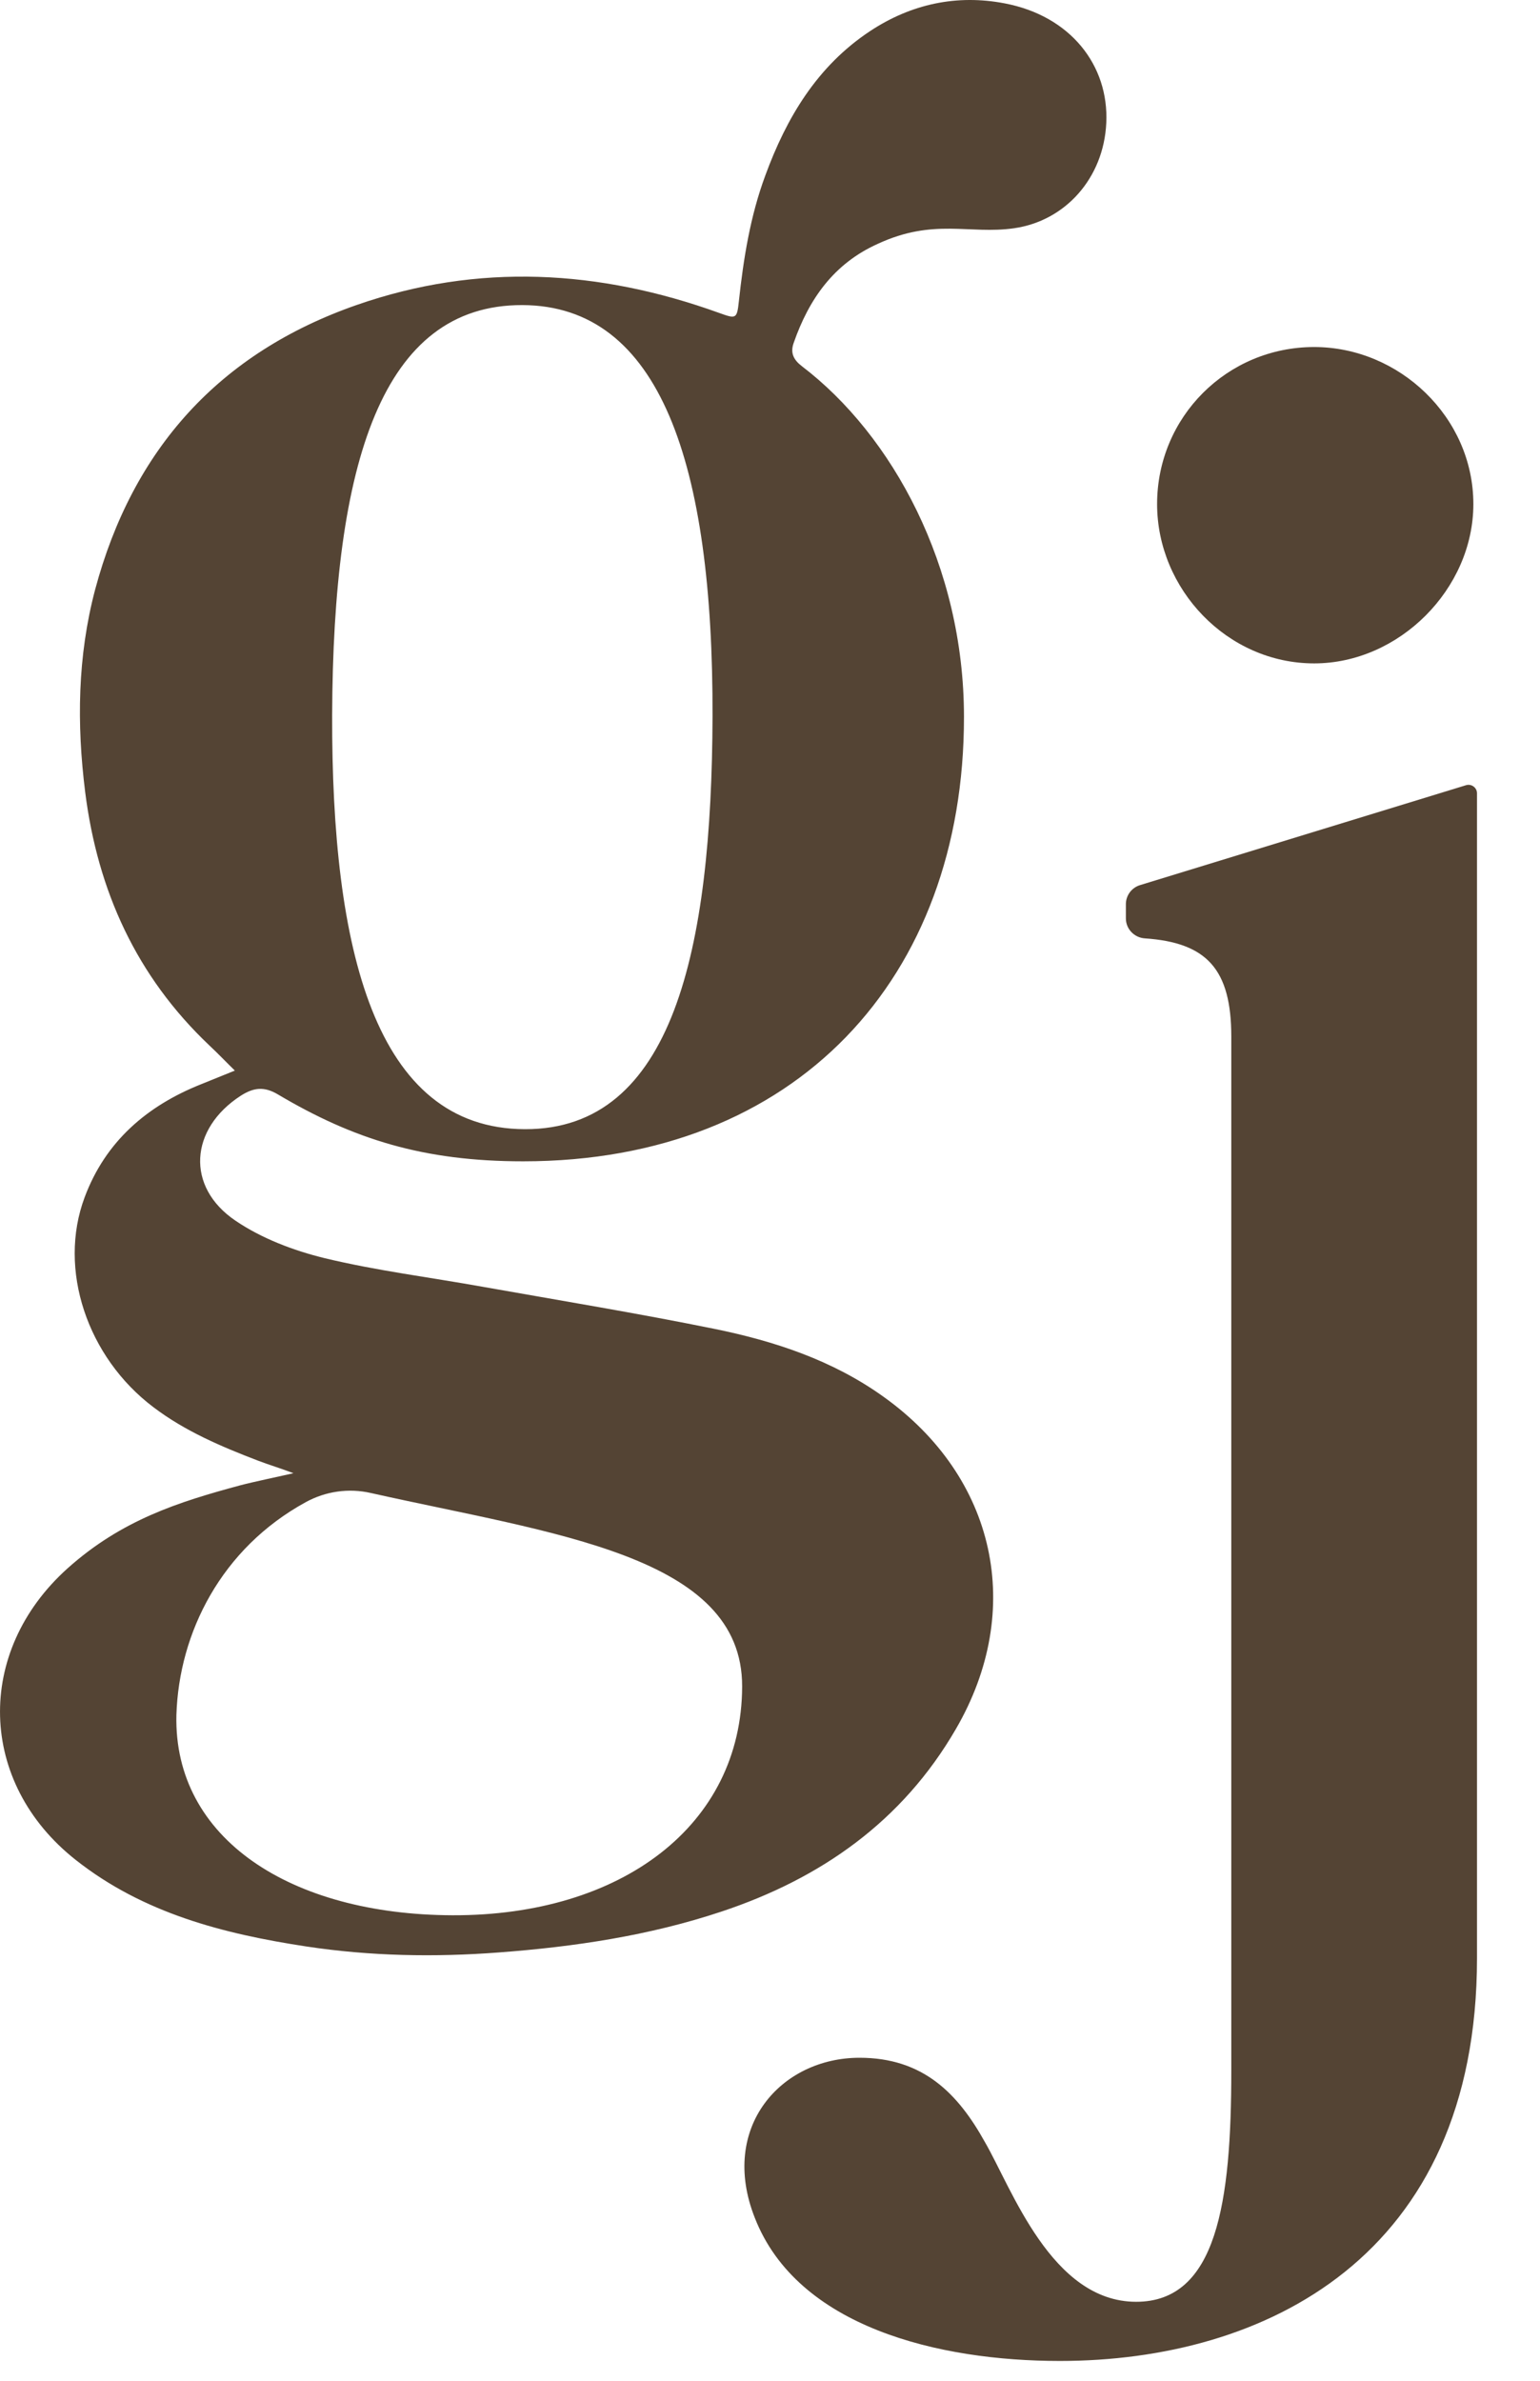
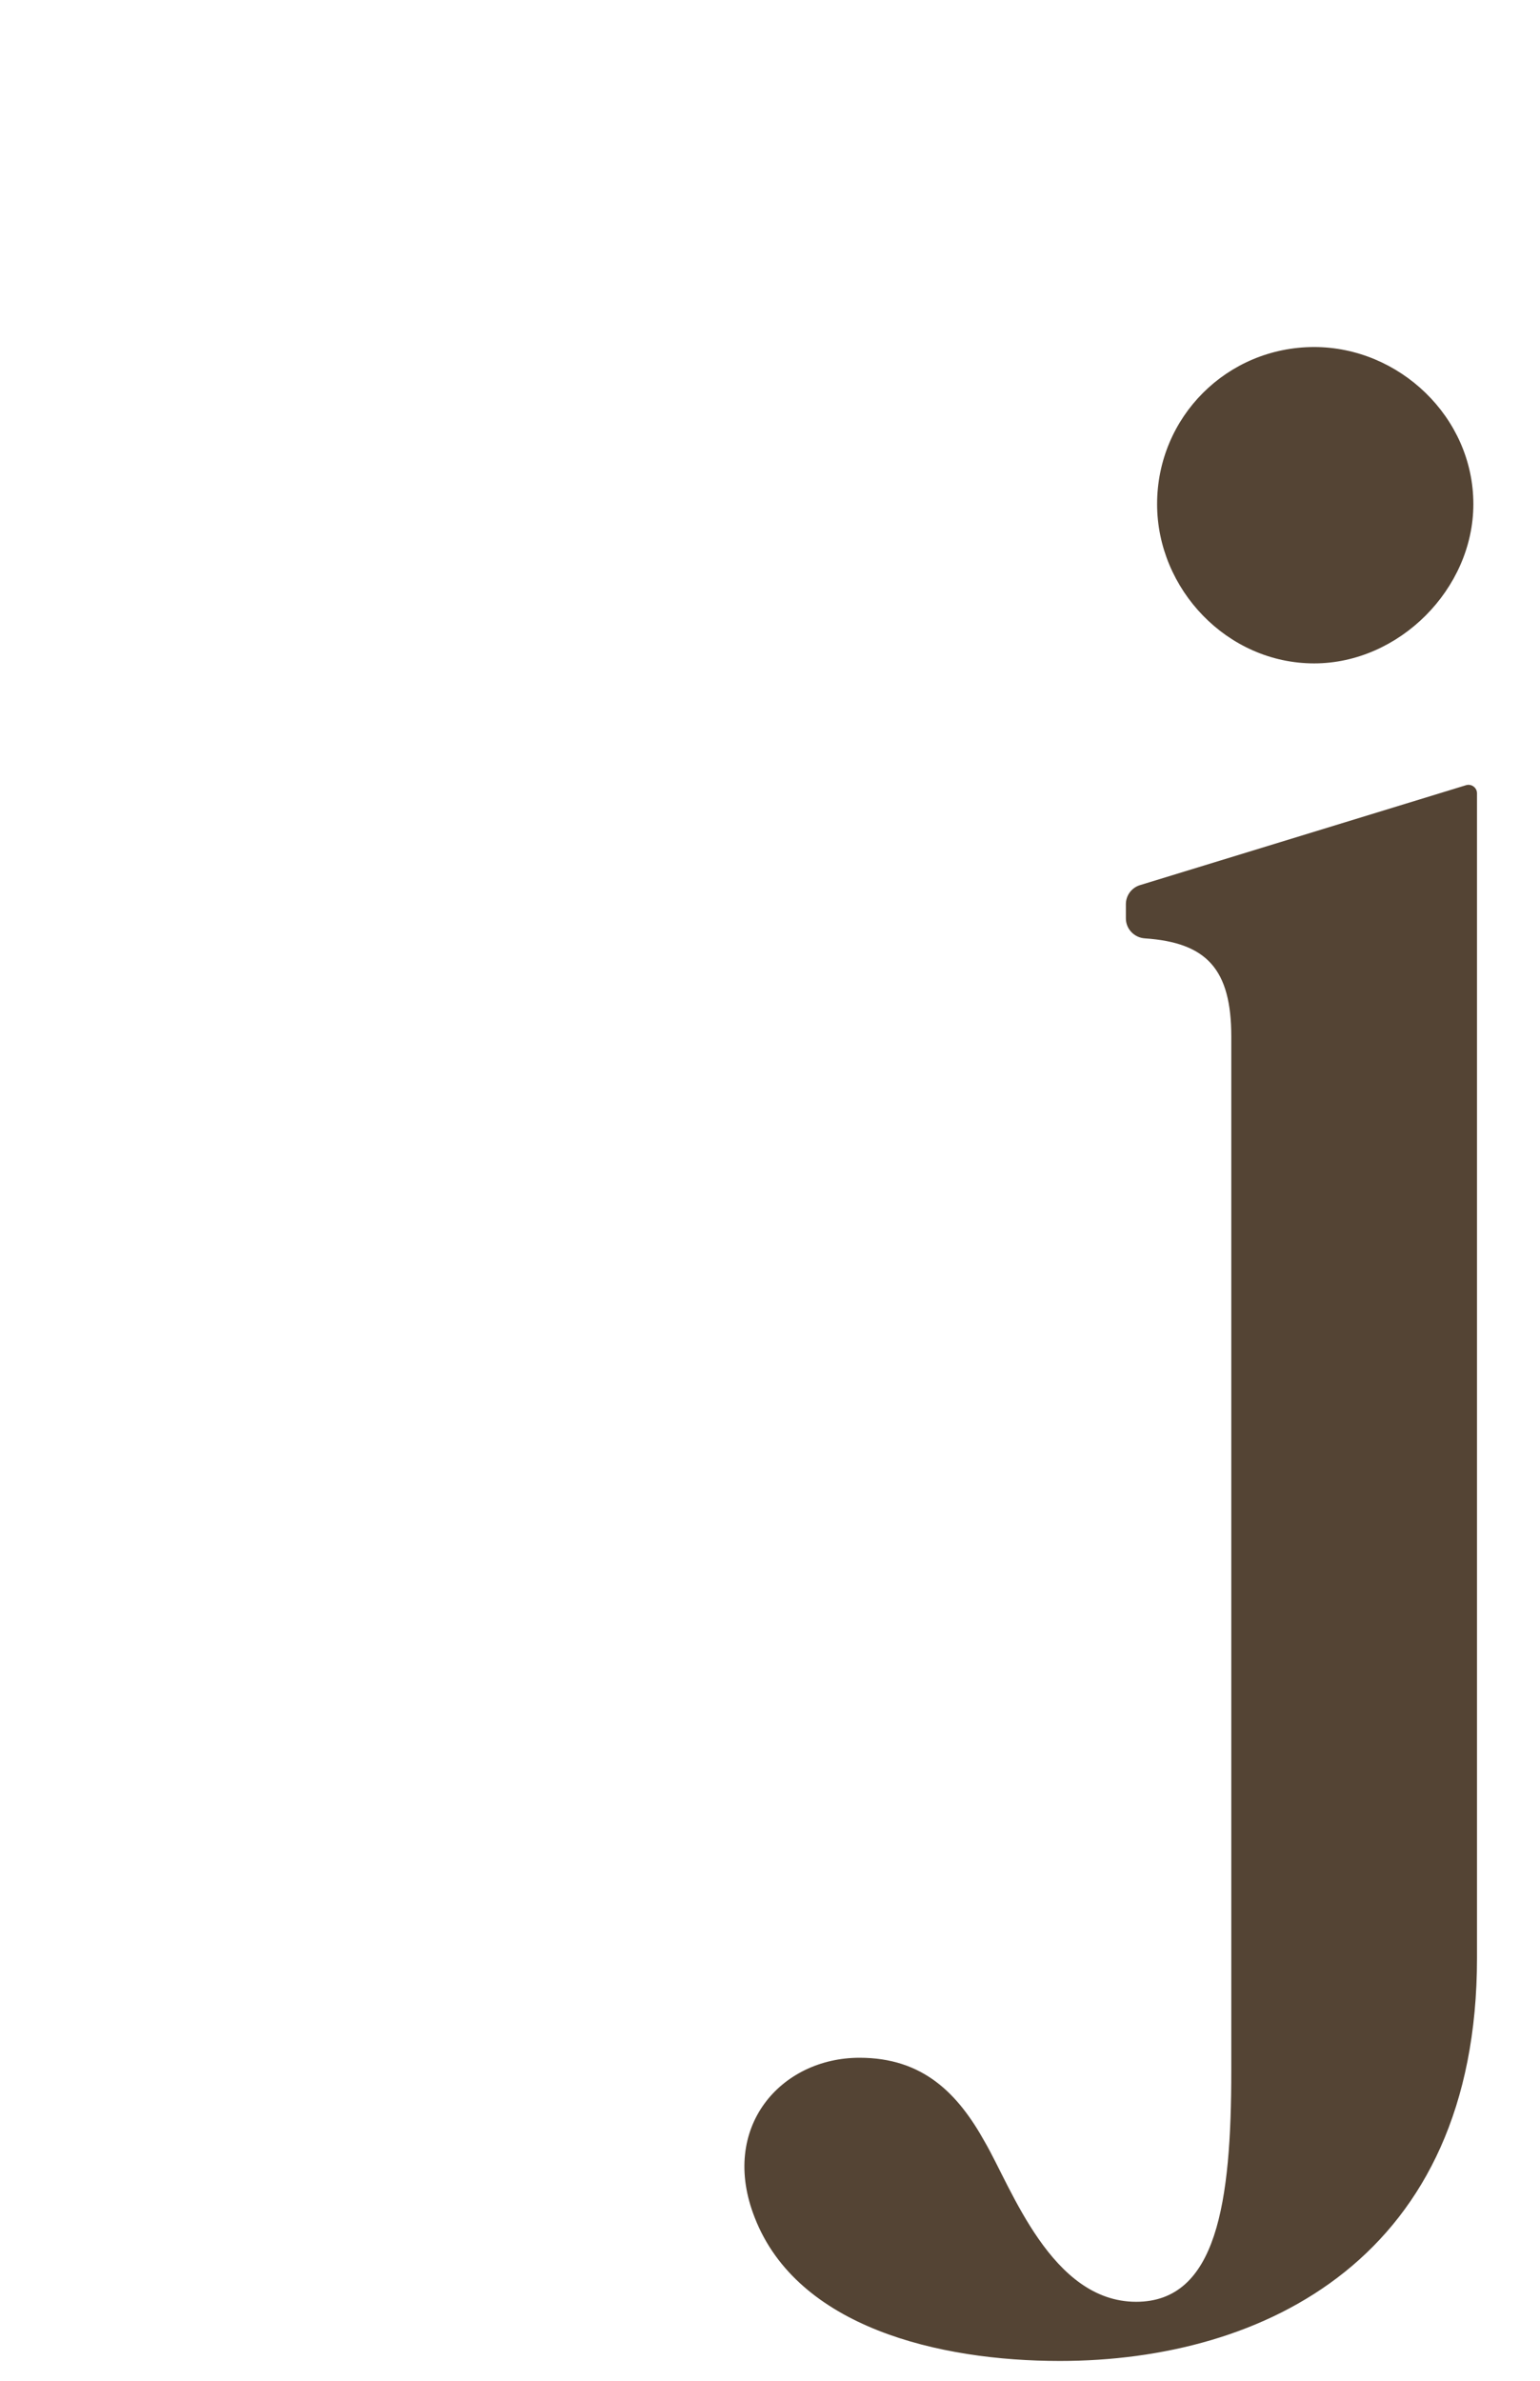
<svg xmlns="http://www.w3.org/2000/svg" width="22" height="34" viewBox="0 0 22 34" fill="none">
-   <path d="M7.474 16.585C6.047 16.585 5.049 16.269 3.971 15.63C3.77 15.51 3.619 15.533 3.438 15.649C2.711 16.12 2.649 16.948 3.363 17.432C3.737 17.686 4.192 17.859 4.634 17.967C5.375 18.146 6.14 18.241 6.892 18.376C7.997 18.572 9.104 18.754 10.203 18.977C11.063 19.152 11.893 19.425 12.62 19.946C14.228 21.094 14.647 22.987 13.655 24.693C12.891 26.011 11.728 26.827 10.305 27.3C9.274 27.643 8.21 27.802 7.127 27.883C6.206 27.953 5.291 27.936 4.378 27.798C3.192 27.618 2.045 27.323 1.081 26.561C-0.316 25.459 -0.363 23.59 0.965 22.398C1.738 21.706 2.549 21.45 3.432 21.212C3.607 21.165 4.043 21.074 4.192 21.039C4.022 20.973 3.828 20.915 3.684 20.859C3.157 20.657 2.642 20.438 2.19 20.095C1.246 19.382 0.824 18.128 1.209 17.099C1.506 16.302 2.099 15.791 2.878 15.482C3.037 15.418 3.196 15.353 3.355 15.289C3.233 15.17 3.115 15.046 2.991 14.93C1.95 13.944 1.395 12.722 1.217 11.313C1.095 10.34 1.107 9.373 1.359 8.42C1.895 6.415 3.134 5.039 5.097 4.355C6.828 3.752 8.559 3.851 10.271 4.468C10.513 4.555 10.528 4.559 10.555 4.305C10.621 3.692 10.718 3.086 10.933 2.506C11.236 1.68 11.674 0.944 12.43 0.444C13.017 0.056 13.67 -0.083 14.352 0.048C15.294 0.227 15.843 0.934 15.804 1.756C15.767 2.545 15.217 3.157 14.484 3.26C13.843 3.351 13.341 3.111 12.538 3.483C11.91 3.766 11.556 4.272 11.338 4.898C11.288 5.039 11.335 5.138 11.457 5.231C12.746 6.214 13.771 8.08 13.771 10.238C13.773 13.963 11.377 16.585 7.474 16.585ZM7.499 16.126C9.615 16.132 10.168 13.564 10.179 10.232C10.189 6.621 9.431 4.363 7.462 4.357C5.456 4.351 4.758 6.605 4.745 10.216C4.737 13.548 5.349 16.12 7.499 16.126ZM6.464 27.352C8.877 27.36 10.596 26.069 10.602 24.086C10.608 22.208 7.904 21.906 5.299 21.322C4.981 21.249 4.65 21.297 4.365 21.454C3.163 22.113 2.556 23.315 2.52 24.493C2.479 26.259 4.155 27.344 6.464 27.352Z" fill="#544434" />
  <path d="M12.279 29.387C13.188 29.387 13.686 29.899 14.07 30.591C14.454 31.252 15.02 32.872 16.231 32.872C17.384 32.872 17.59 31.452 17.59 29.57V14.806C17.59 13.845 17.243 13.461 16.355 13.401C16.204 13.391 16.084 13.267 16.084 13.116V12.913C16.084 12.785 16.169 12.674 16.291 12.639L20.945 11.213C21.021 11.191 21.1 11.248 21.1 11.329V27.963C21.1 32.239 18.057 33.717 15.14 33.717C13.411 33.717 11.393 33.235 10.783 31.673C10.271 30.38 11.157 29.387 12.279 29.387Z" fill="#544434" />
  <path d="M18.774 4.956C19.986 4.956 21.048 5.955 21.048 7.199C21.048 8.412 19.986 9.474 18.774 9.474C17.53 9.474 16.53 8.412 16.53 7.199C16.53 5.955 17.53 4.956 18.774 4.956Z" fill="#544434" />
</svg>